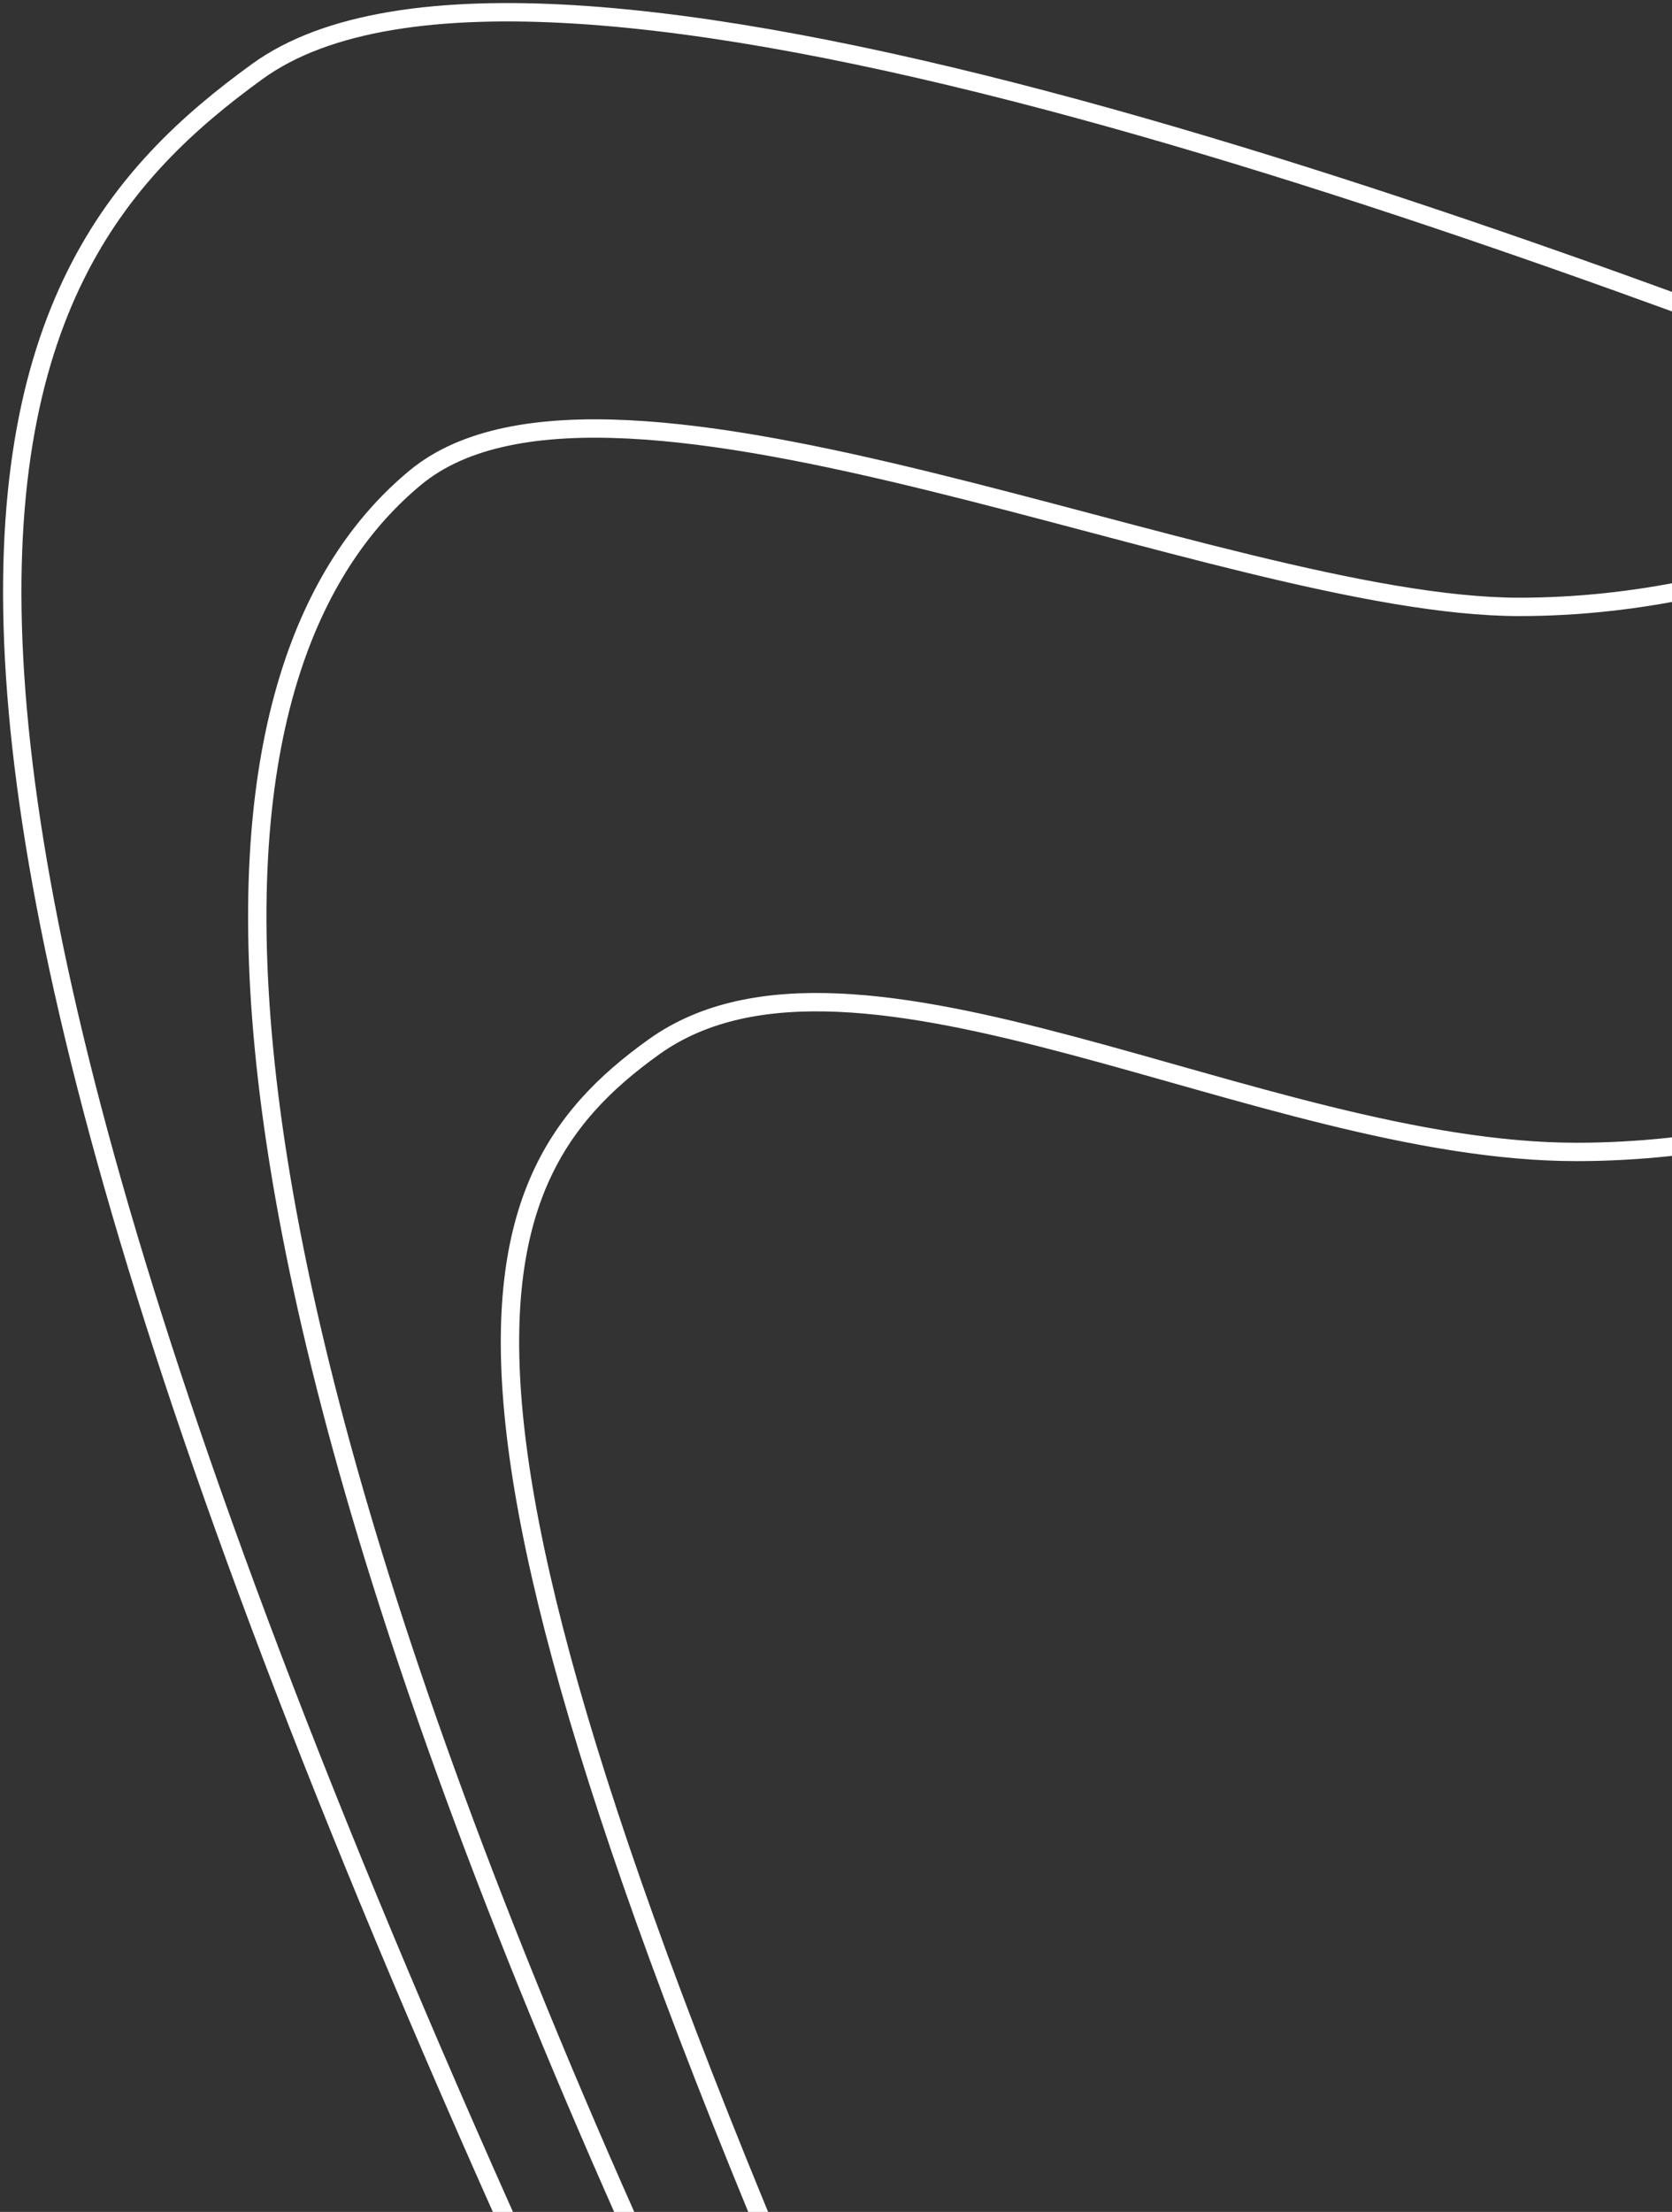
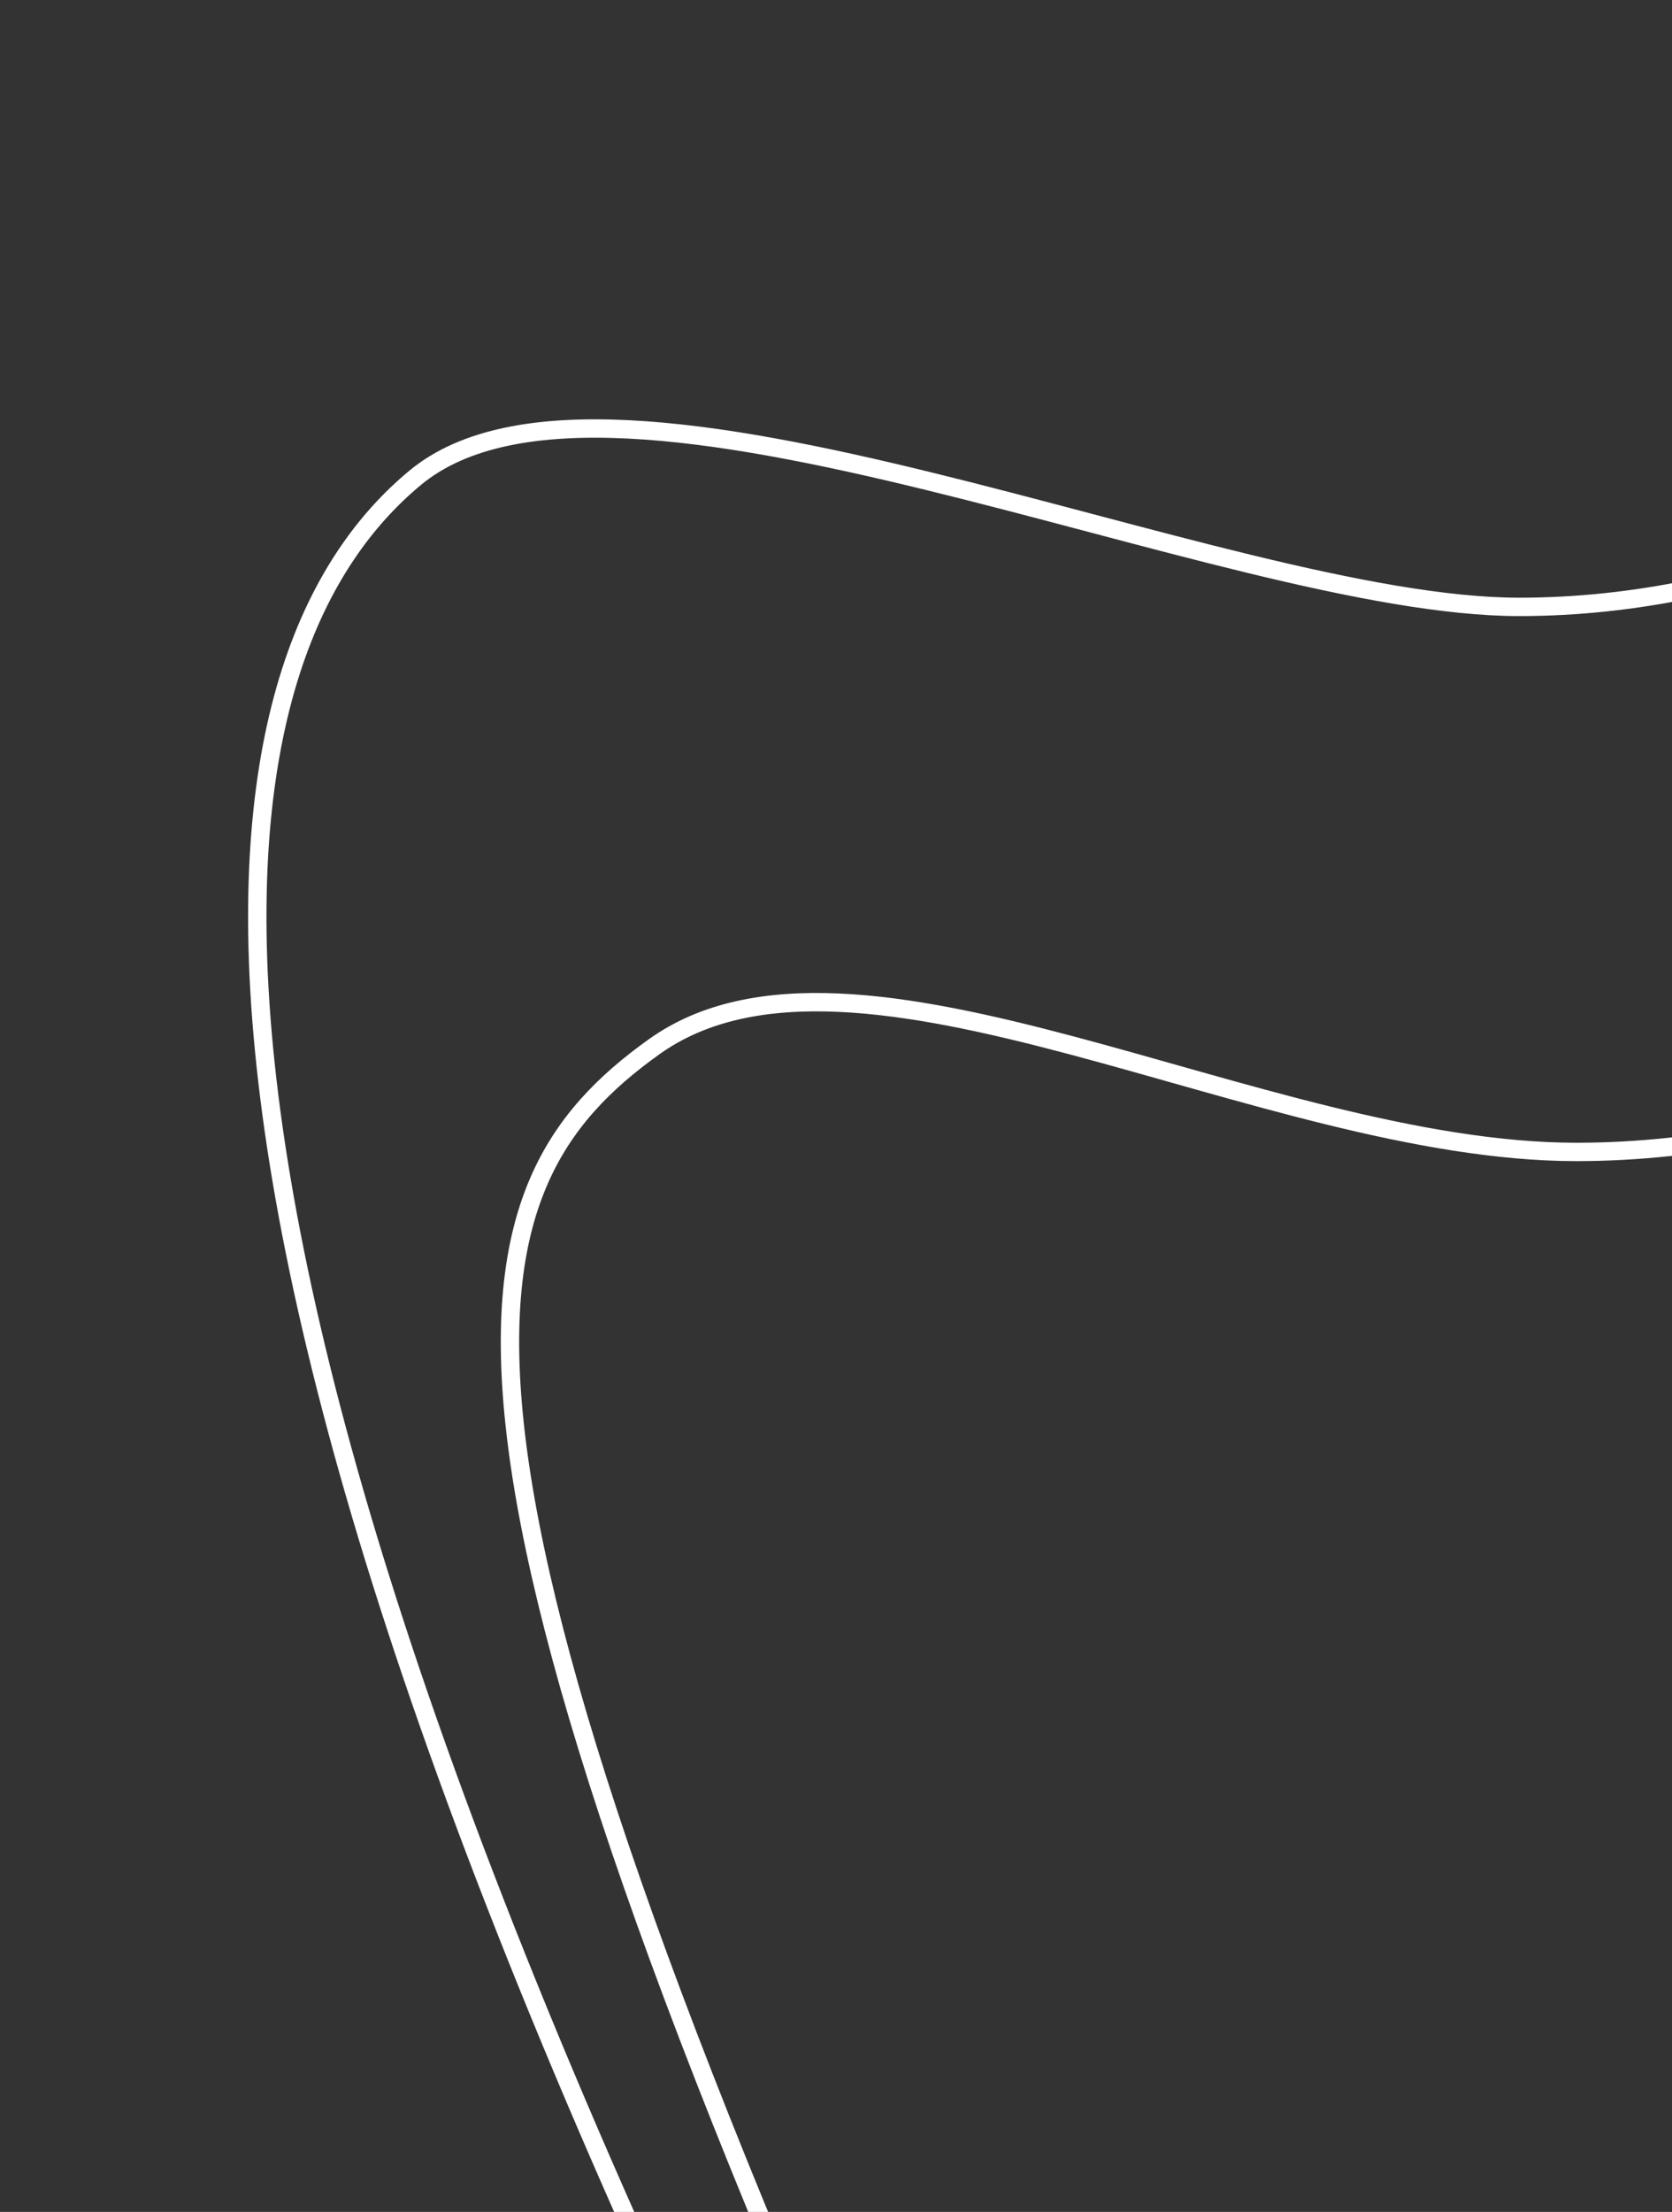
<svg xmlns="http://www.w3.org/2000/svg" width="273" height="361" viewBox="0 0 273 361" fill="none">
  <rect x="0" y="0" width="273" height="361" fill="#333333" stroke="none" />
  <path d="M348.686 159.913C335.421 169.277 298.603 188.005 257.403 188.005C205.902 188.005 139.576 147.429 106.803 170.838C74.463 193.938 63.872 231.702 152.048 426M329.19 73.299C318.266 81.882 286.741 99.049 248.038 99.049C199.658 99.049 99.778 51.45 67.786 77.981C35.793 104.511 12.383 184.103 132.552 426" stroke="#fff" stroke-width="3" />
-   <path d="M328.404 70.178C244.131 37.405 87.292 -21.119 42.034 11.654C-3.122 44.354 -41.462 104.511 111.478 424.439" stroke="#fff" stroke-width="3" />
</svg>